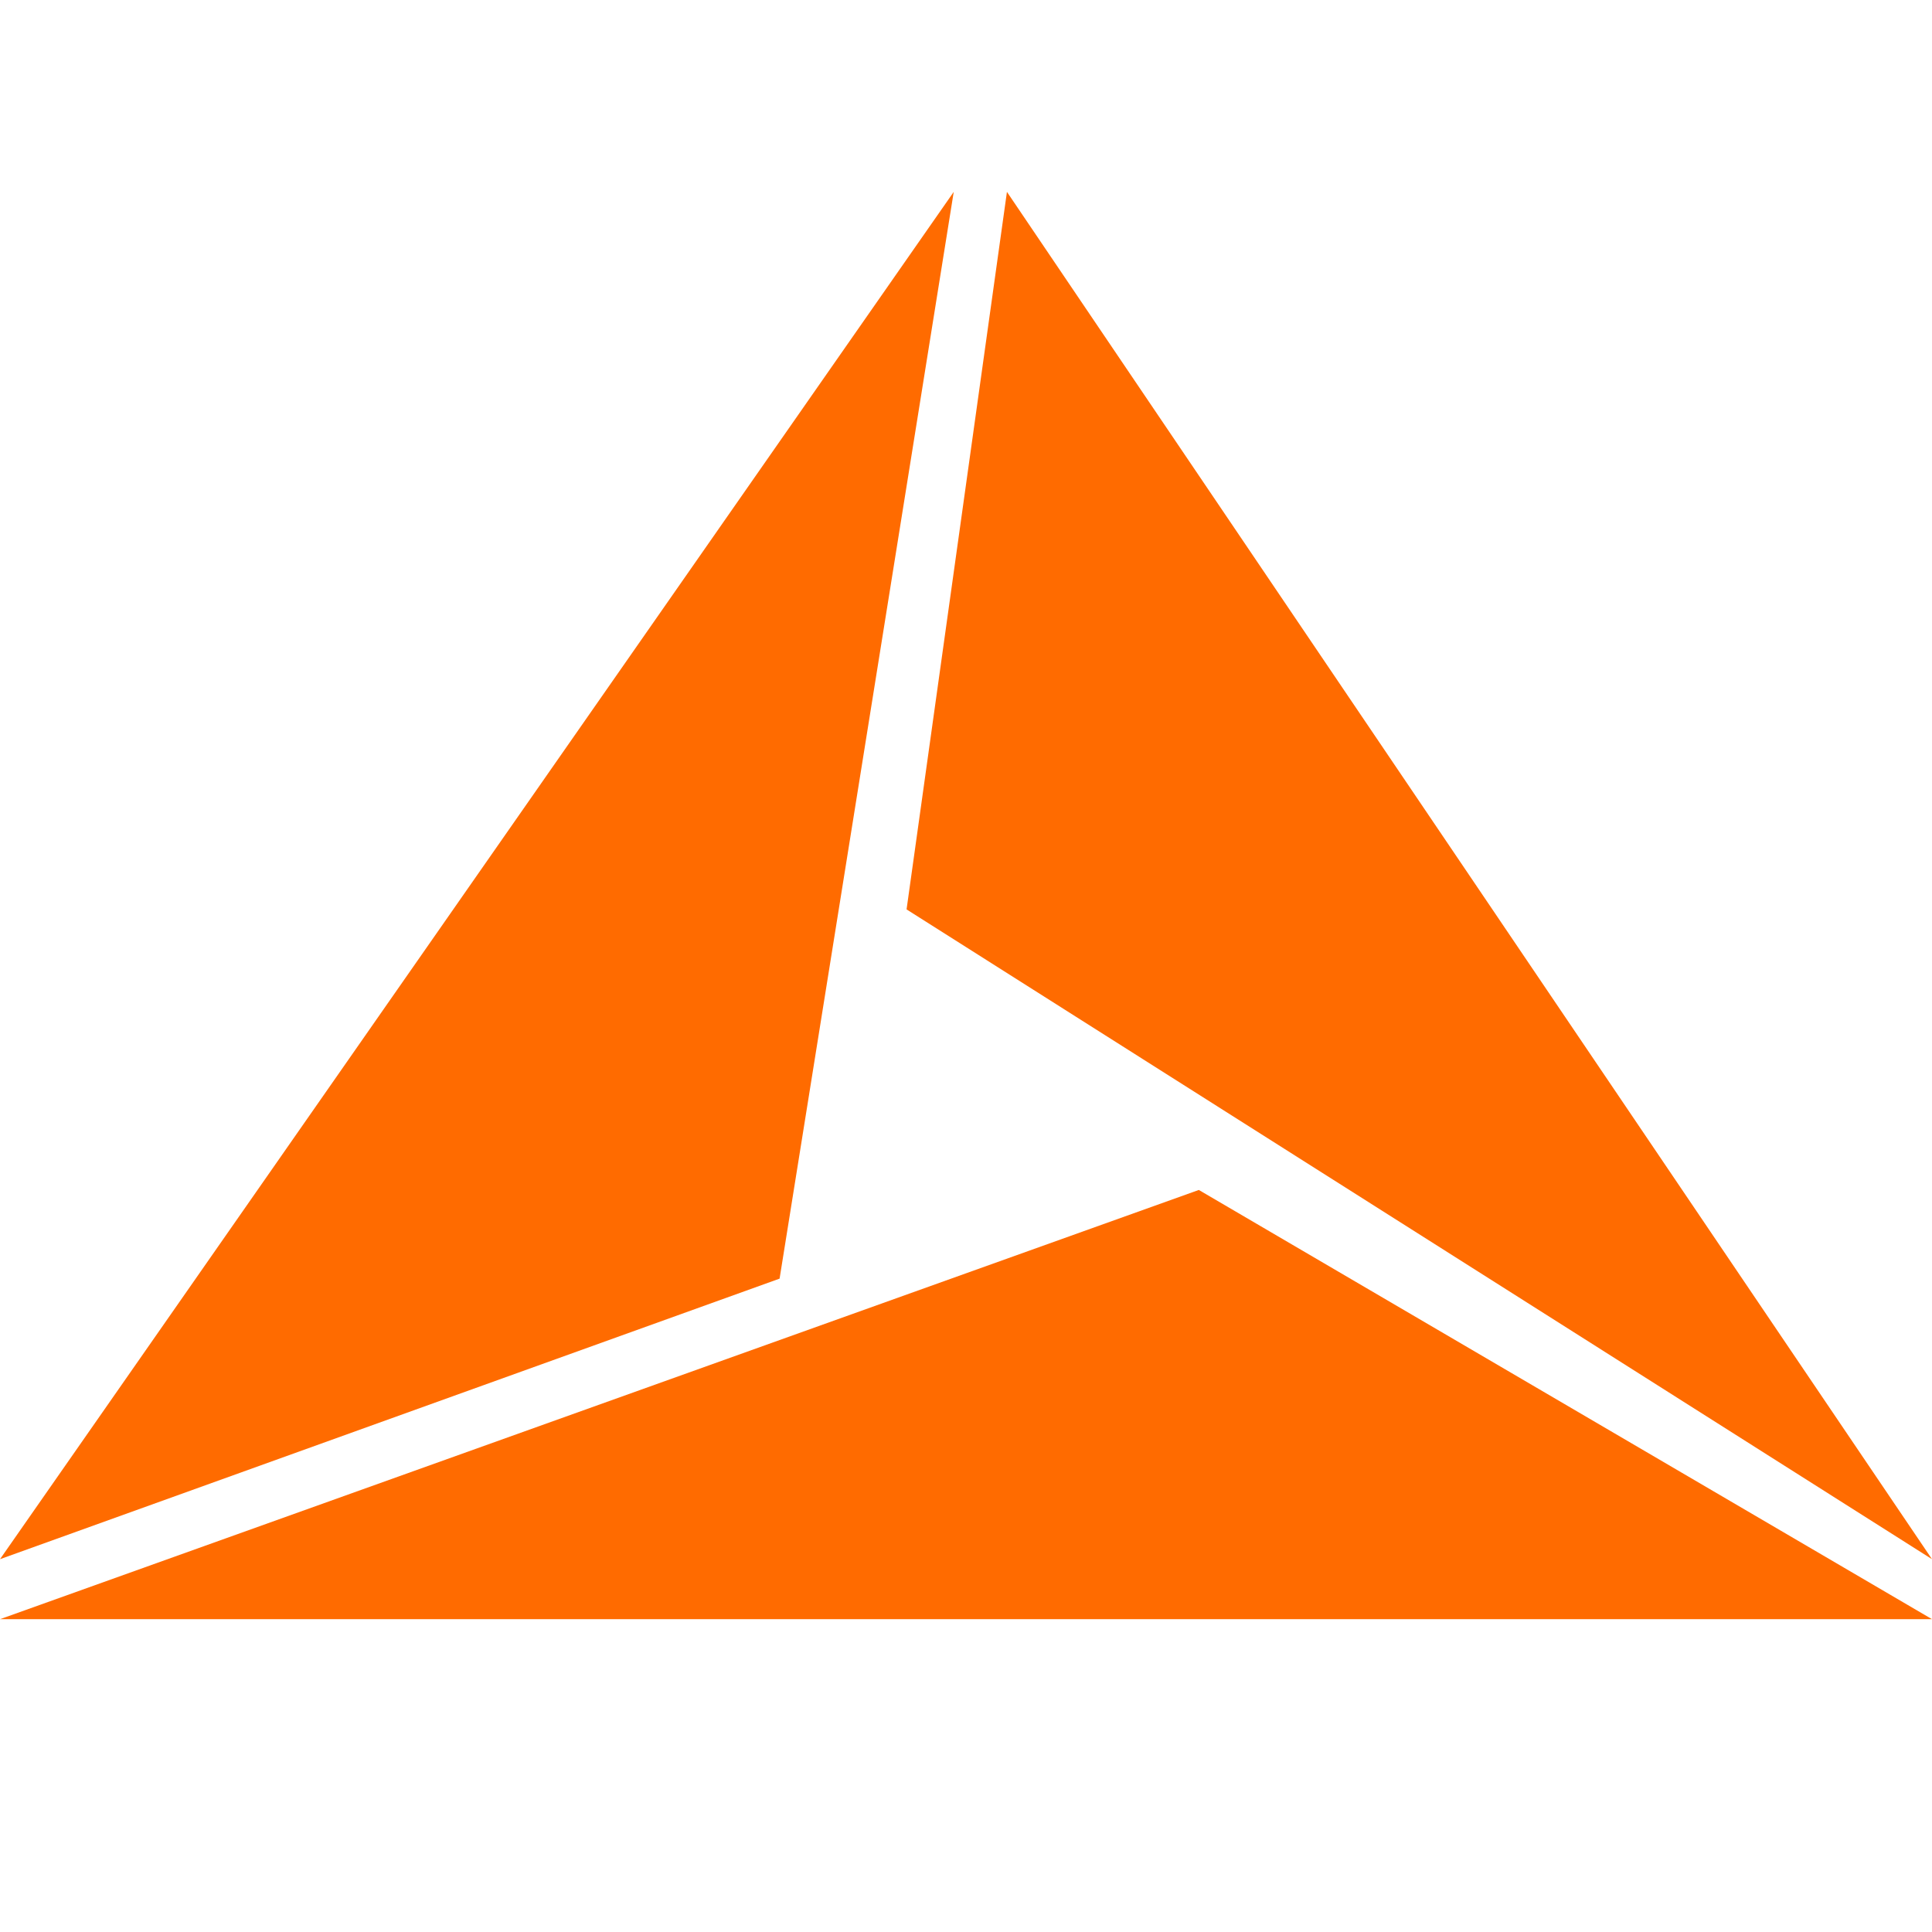
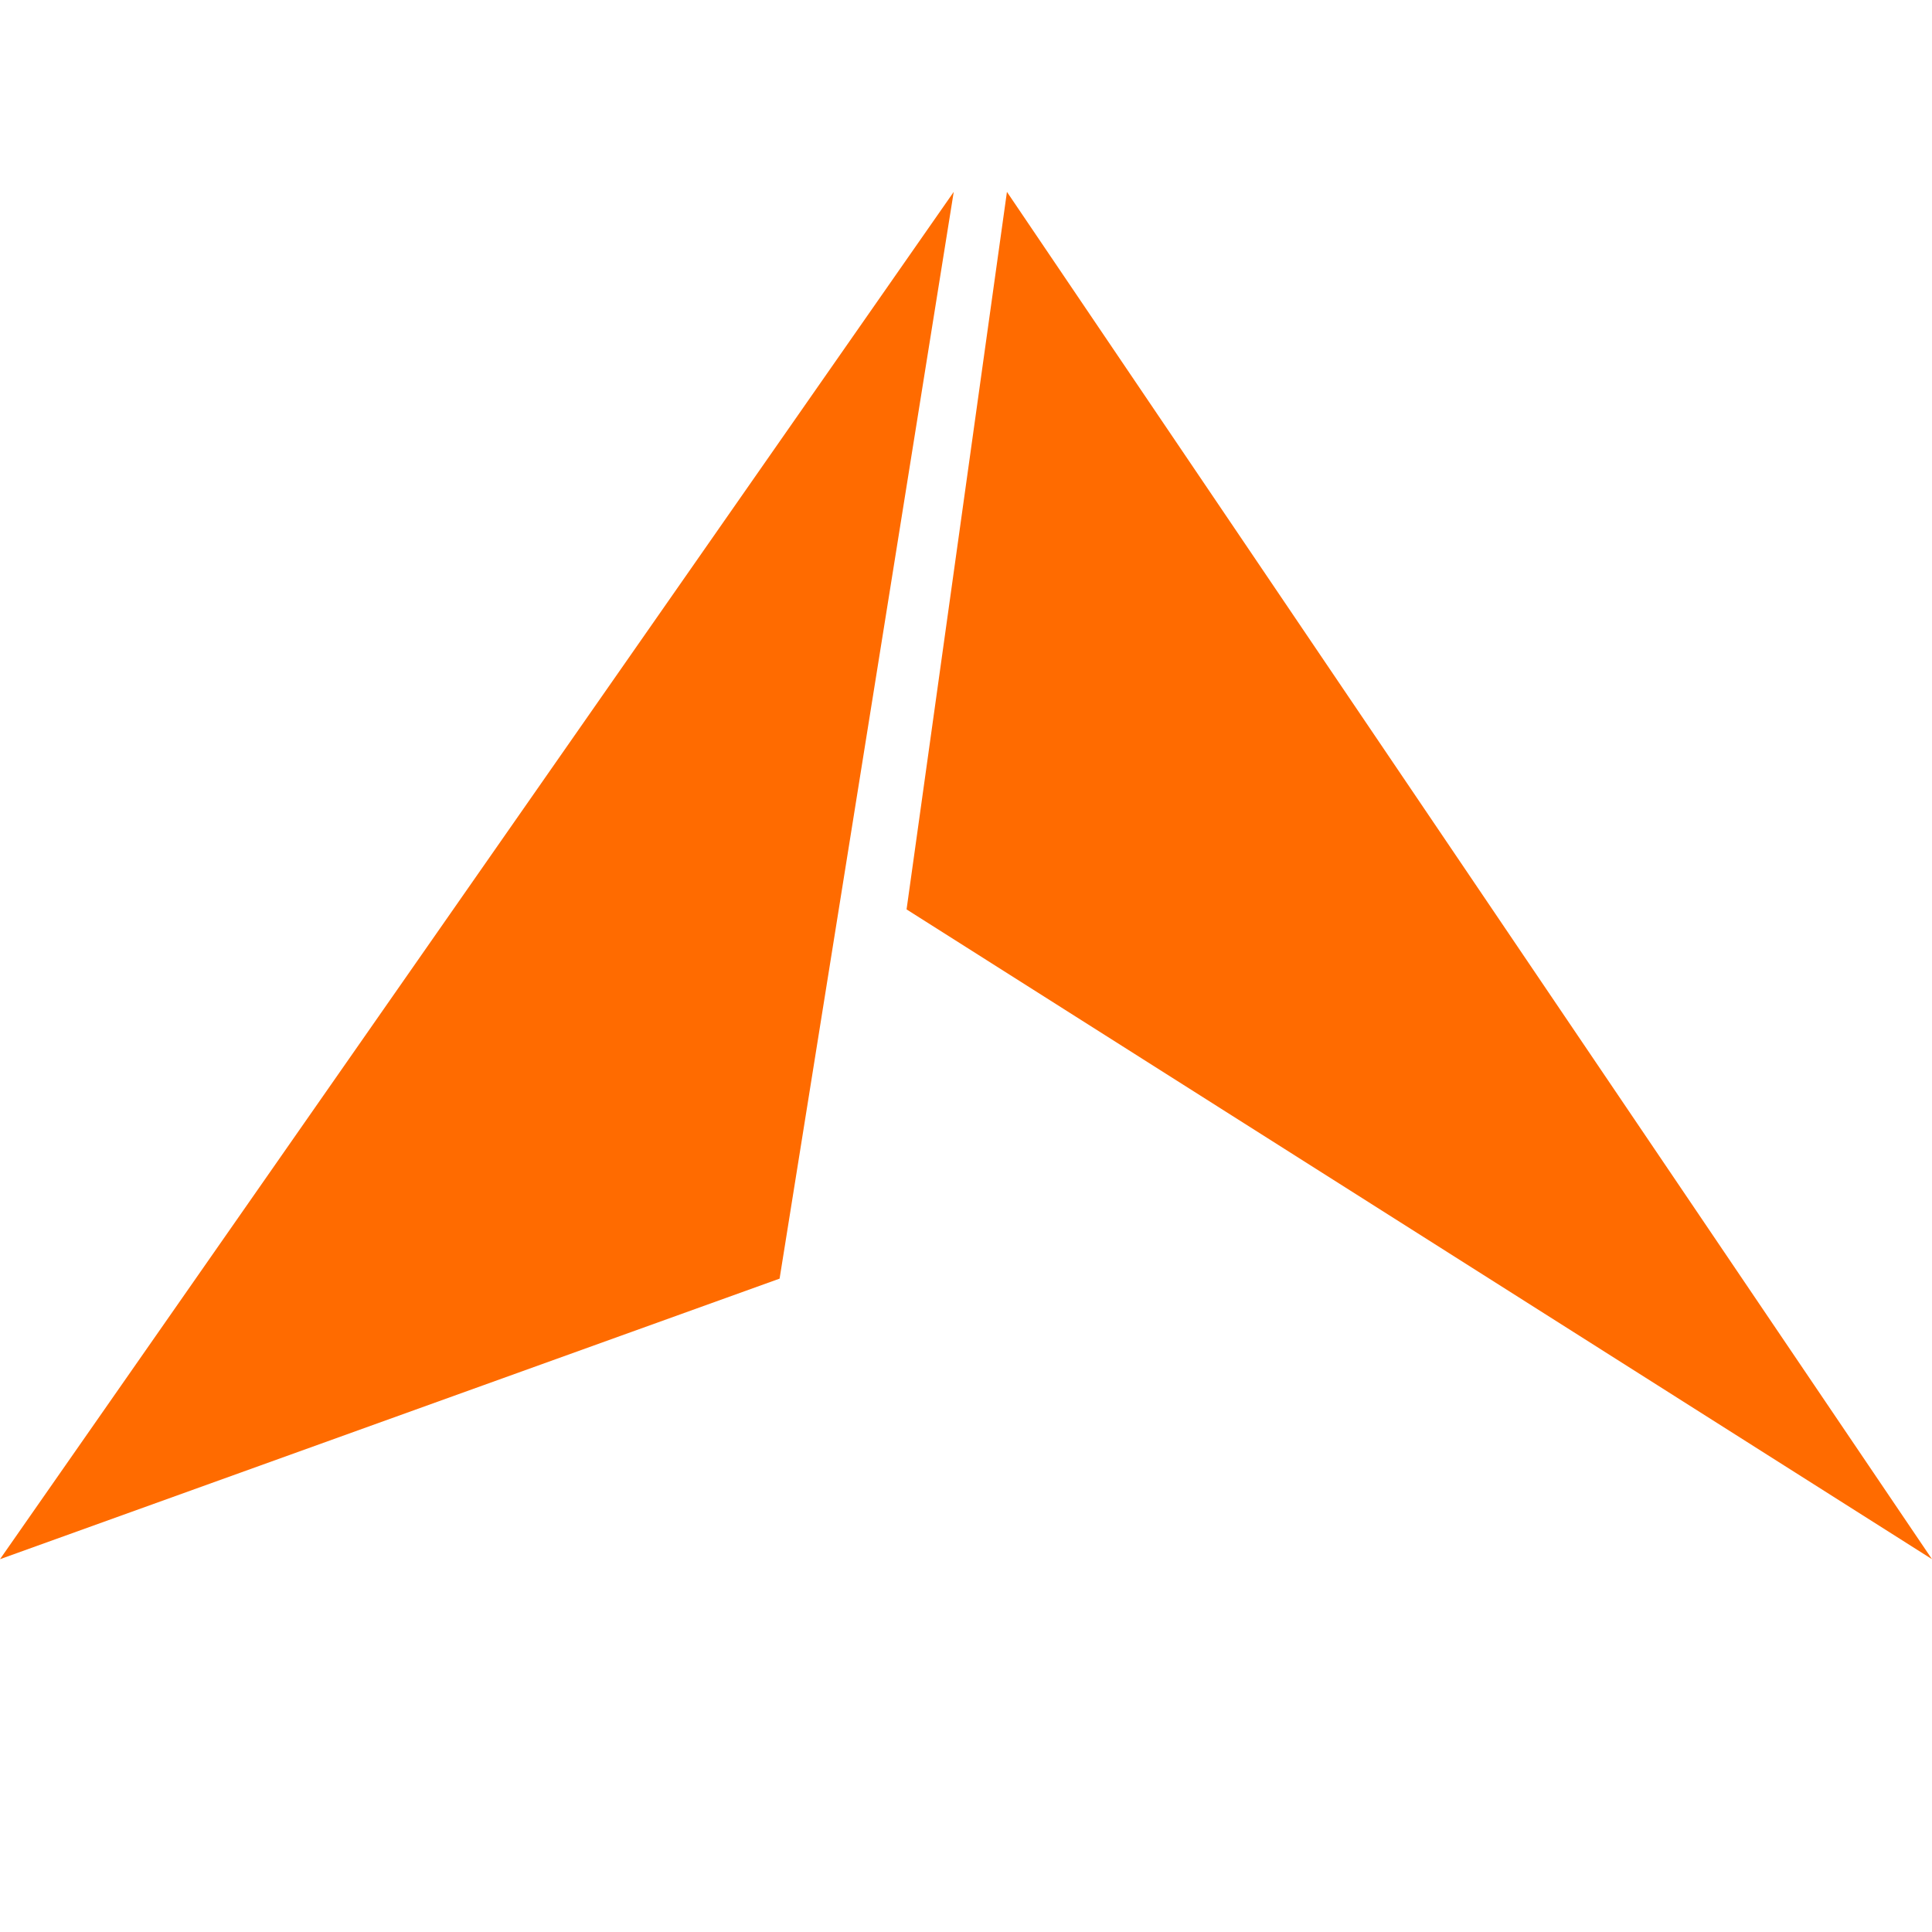
<svg xmlns="http://www.w3.org/2000/svg" version="1.1" id="Слой_1" x="0px" y="0px" viewBox="0 0 1024 1024" style="enable-background:new 0 0 1024 1024;" xml:space="preserve">
  <style type="text/css">
	.st0{fill:#FF6B00;}
</style>
  <g>
    <polygon class="st0" points="0,826.4 505.5,101.7 413.2,677.7  " />
-     <polygon class="st0" points="0,858.2 635.4,630.7 1024,858.2  " />
    <polygon class="st0" points="533.7,101.7 1024,826.4 480.5,482  " />
  </g>
</svg>